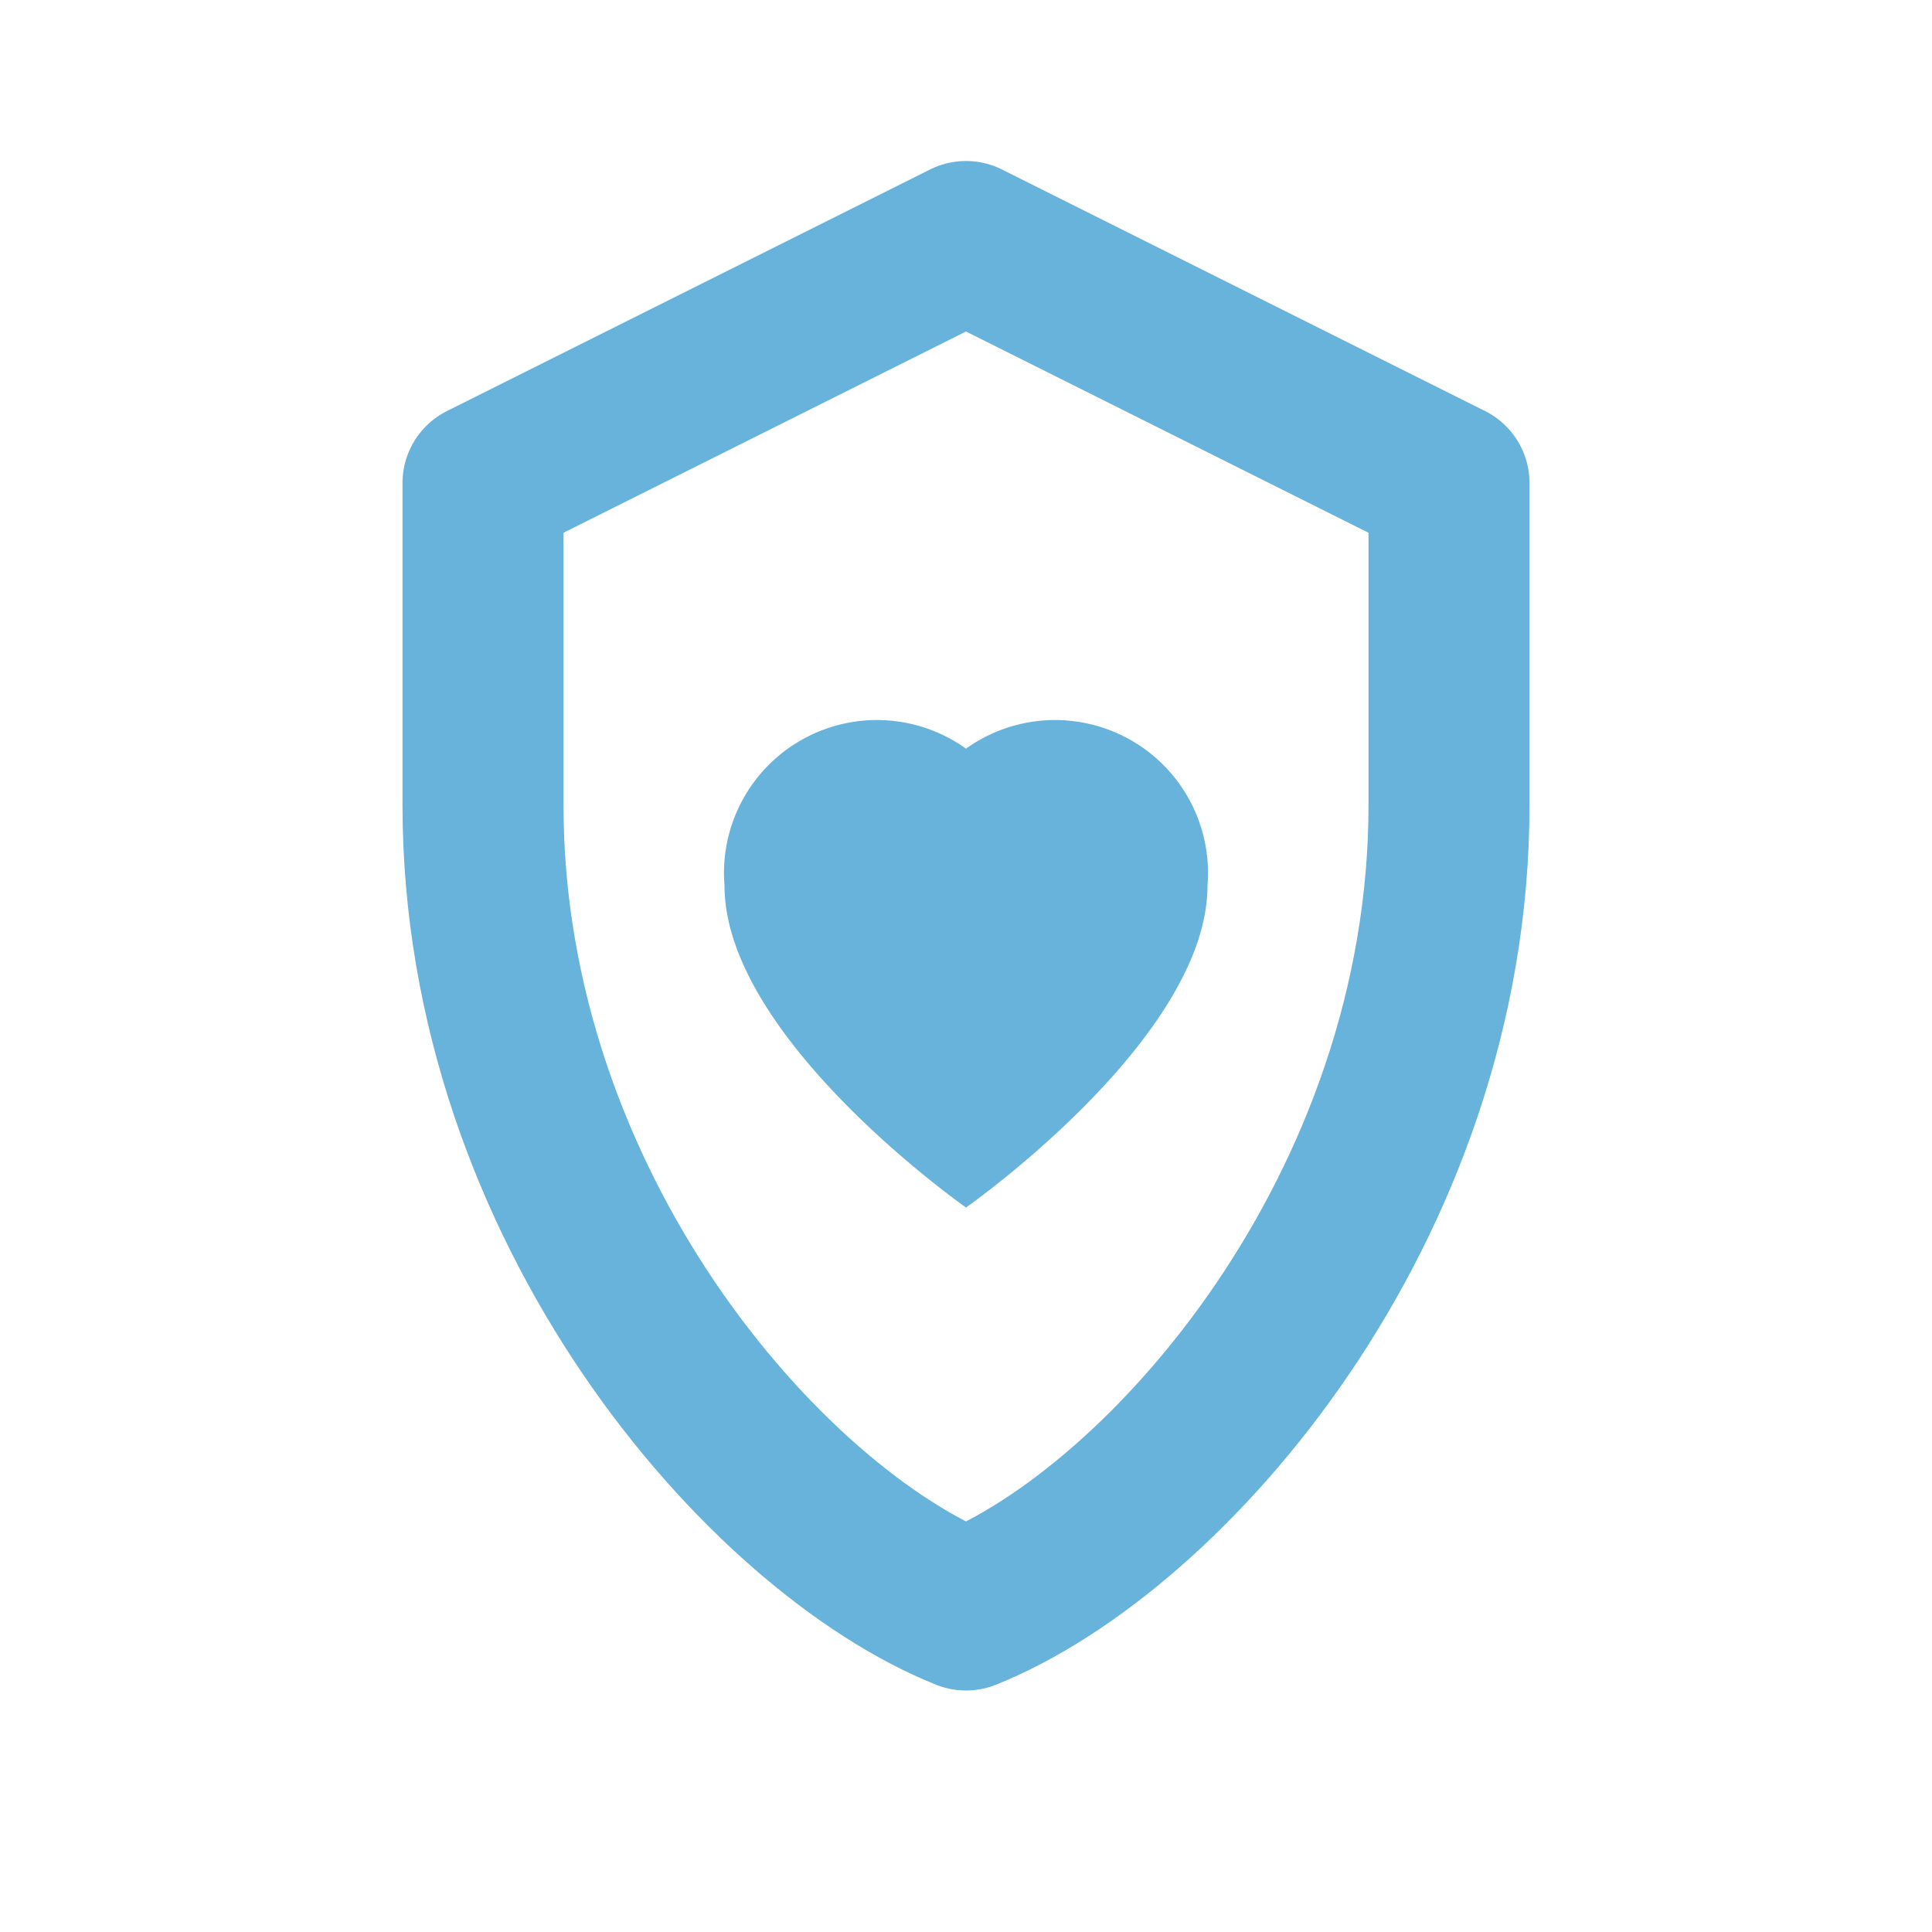
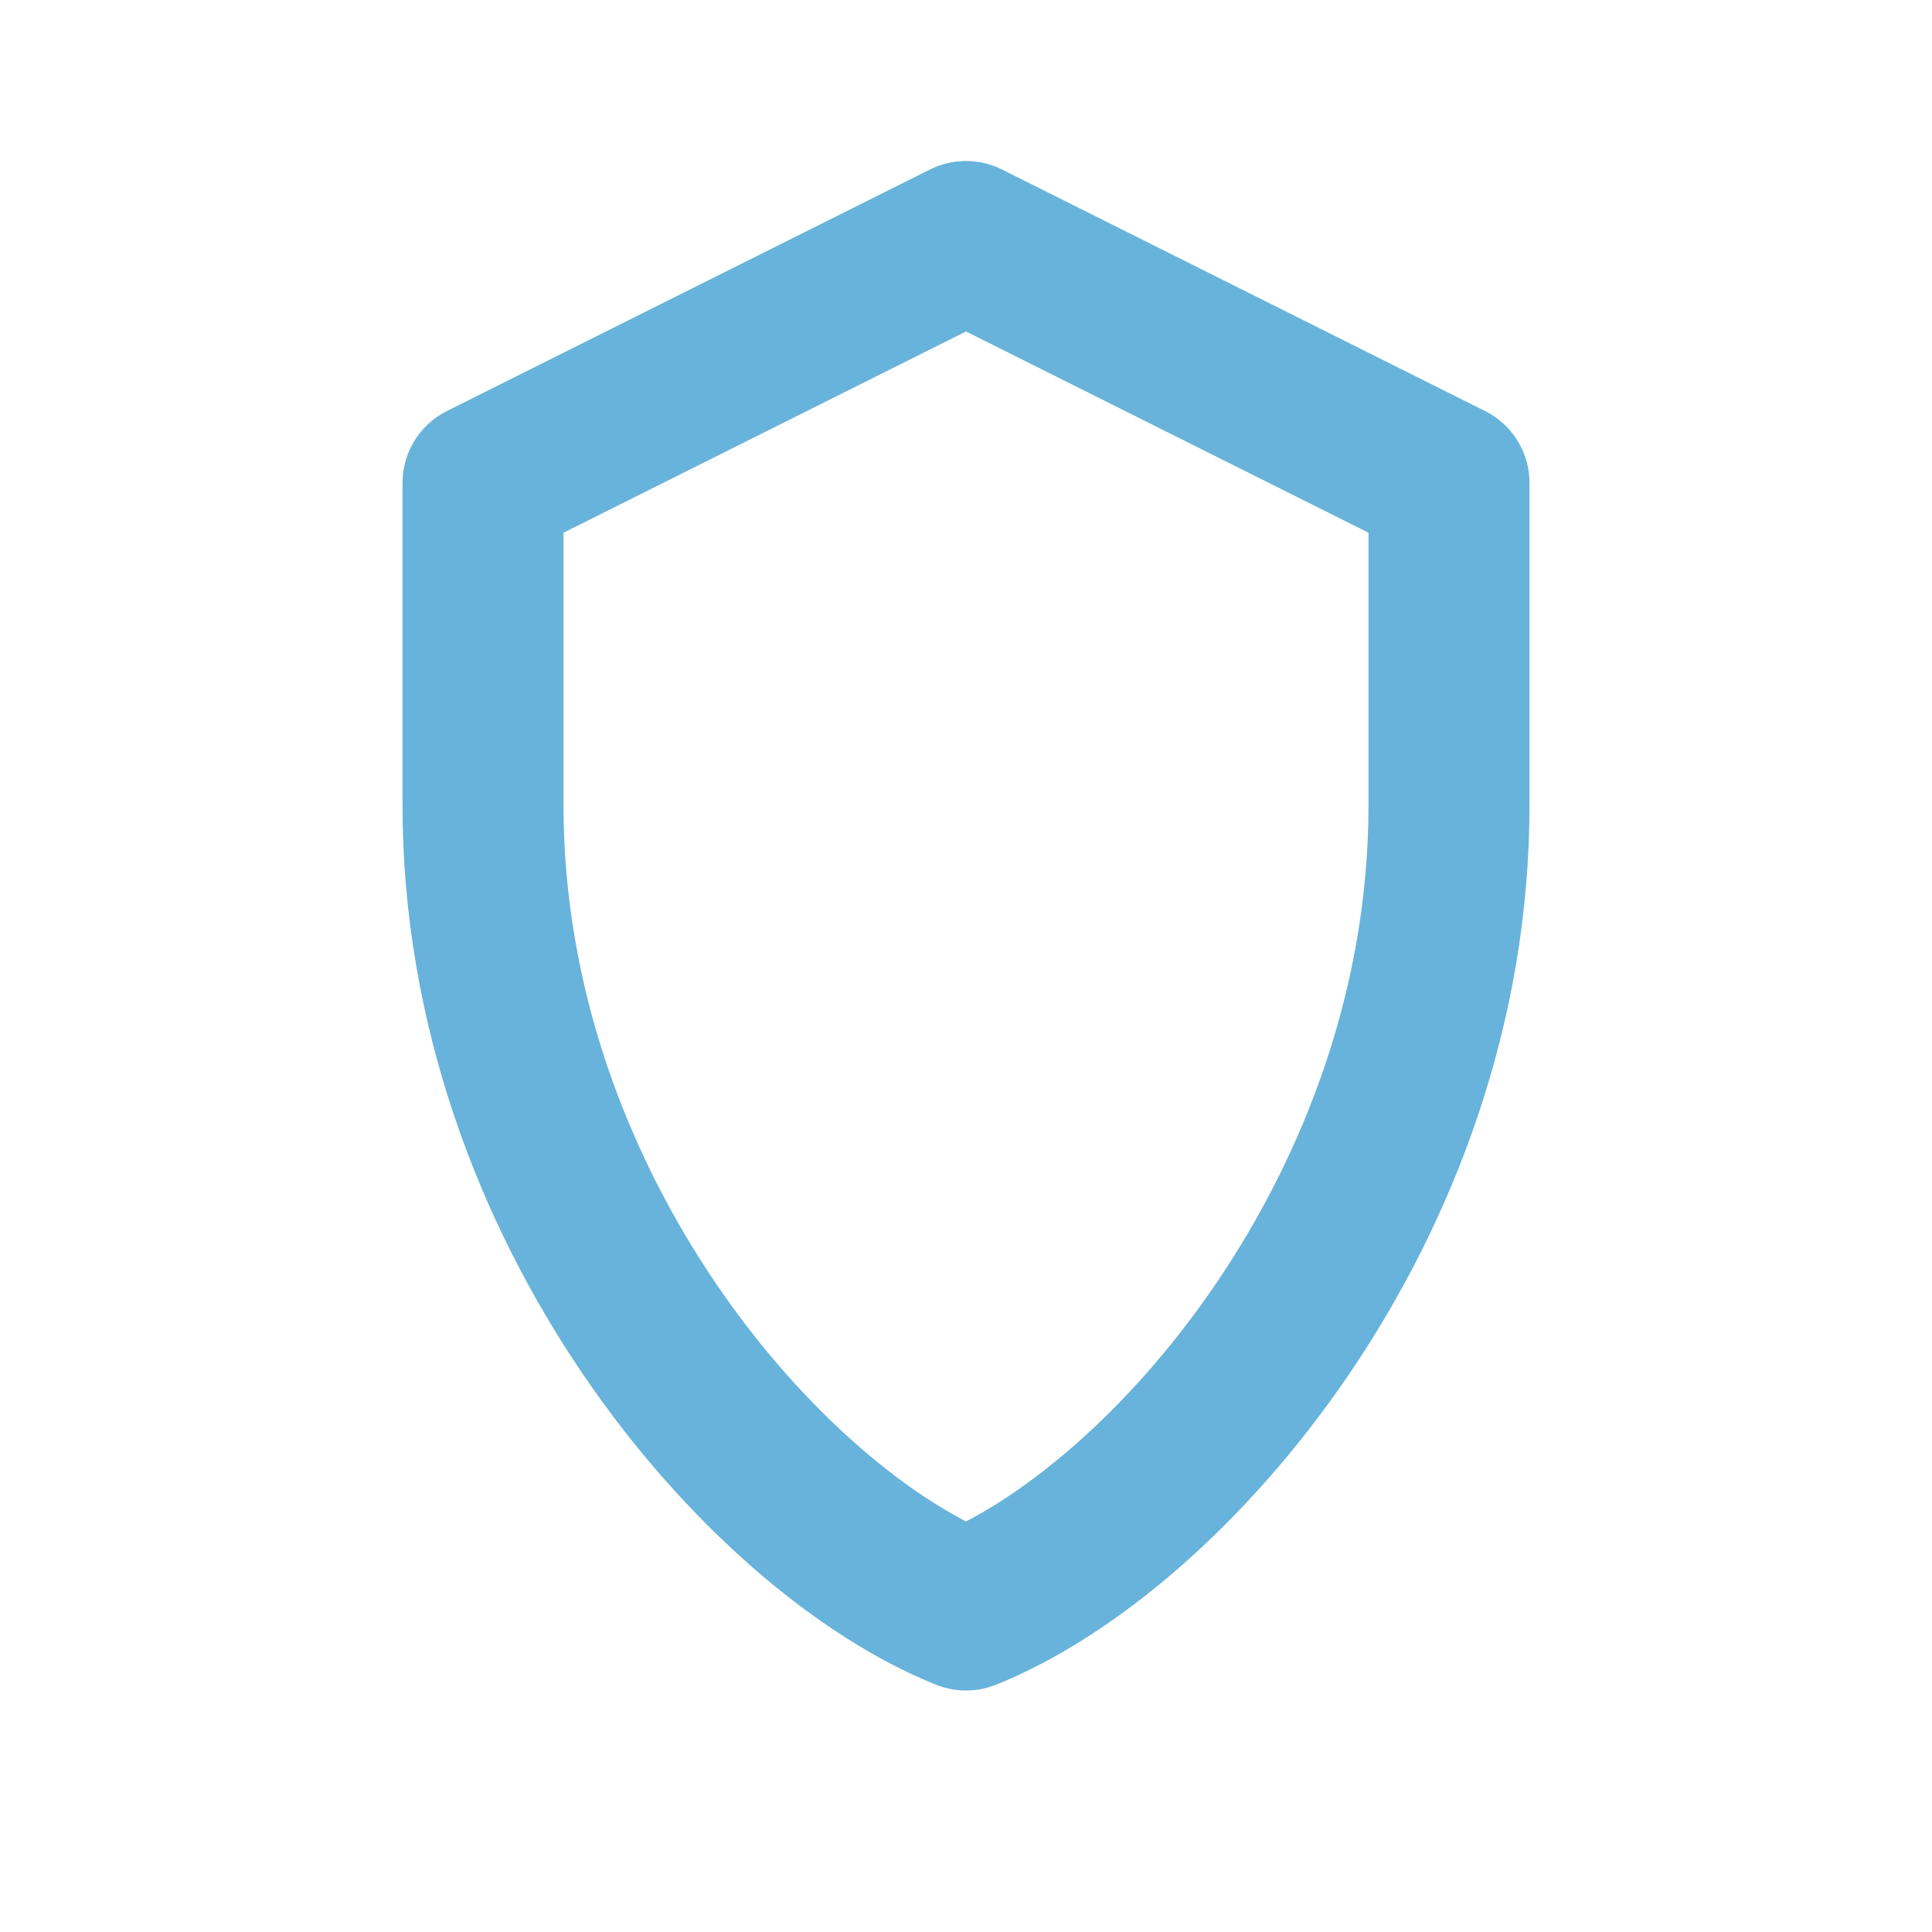
<svg xmlns="http://www.w3.org/2000/svg" viewBox="0 0 24 24" width="24" height="24" fill="none" stroke="#67B3DB" stroke-width="2" stroke-linecap="round" stroke-linejoin="round" aria-hidden="true">
  <path d="M12 3l6 3v4c0 5-3.5 9-6 10-2.5-1-6-5-6-10V6l6-3z" />
-   <path d="M12 15s-3-2.1-3-4a1.9 1.9 0 013-1.7A1.9 1.9 0 0115 11c0 1.9-3 4-3 4z" fill="#67B3DB" stroke="none" />
</svg>